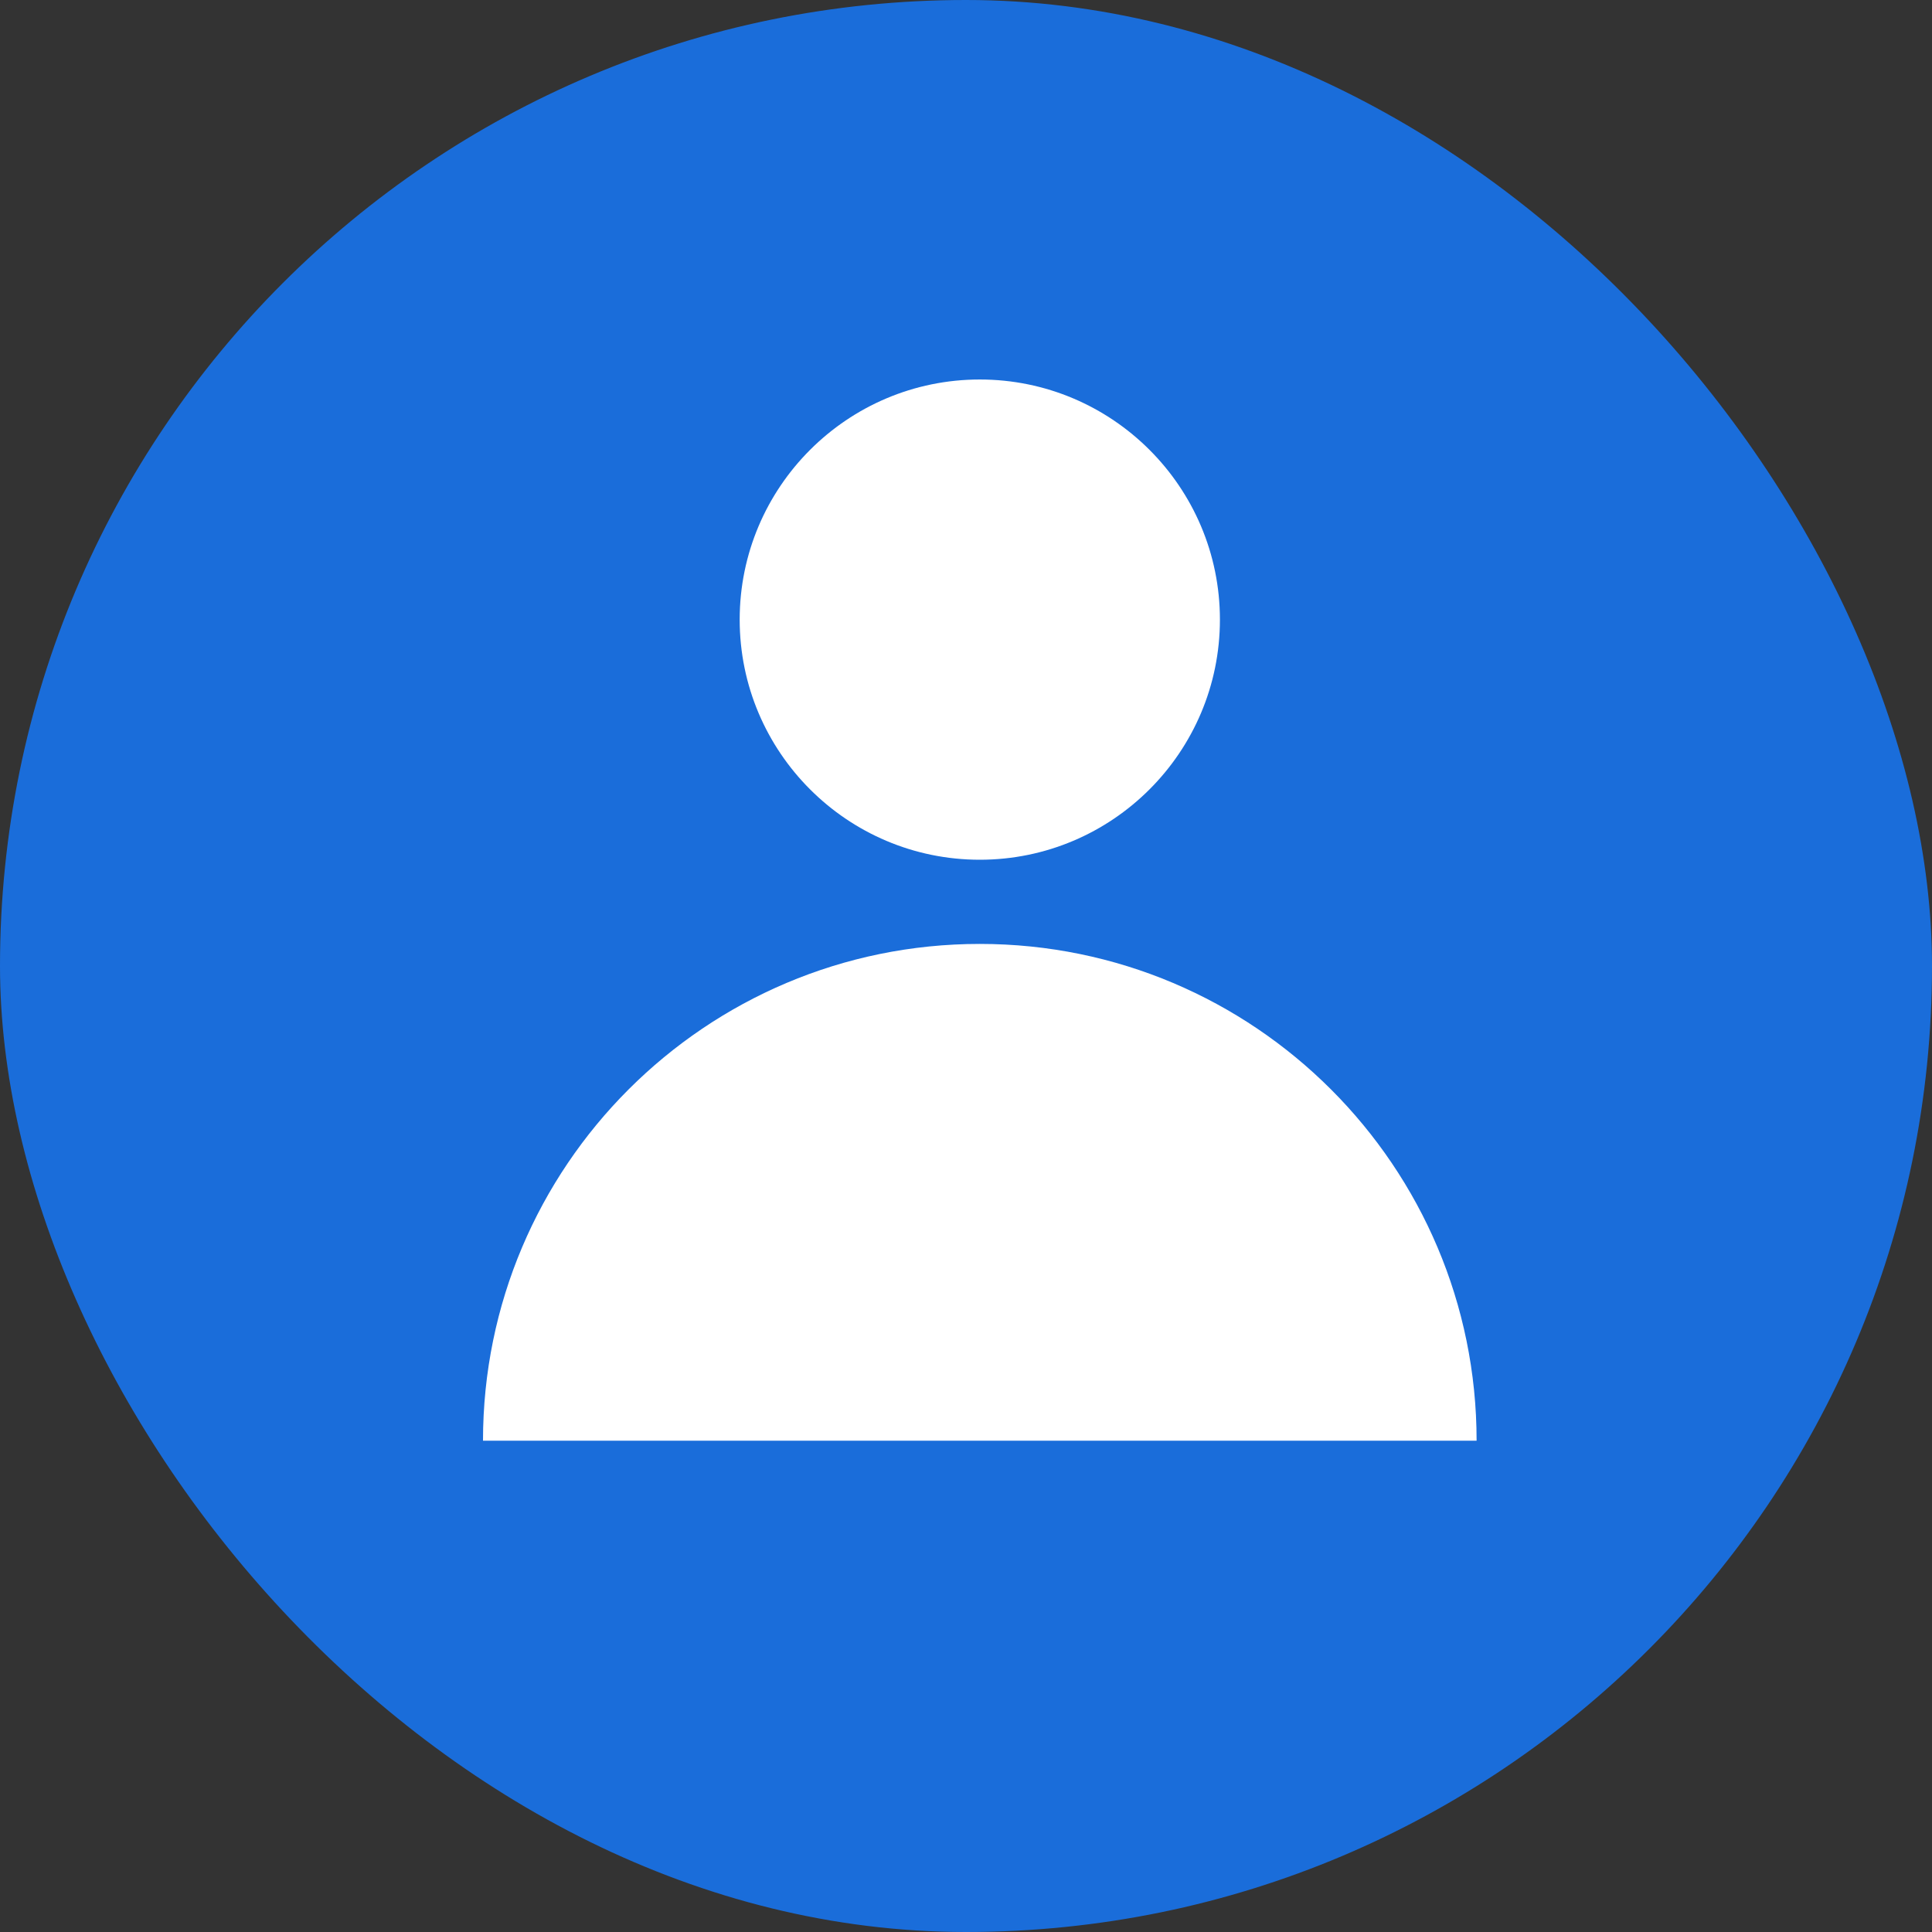
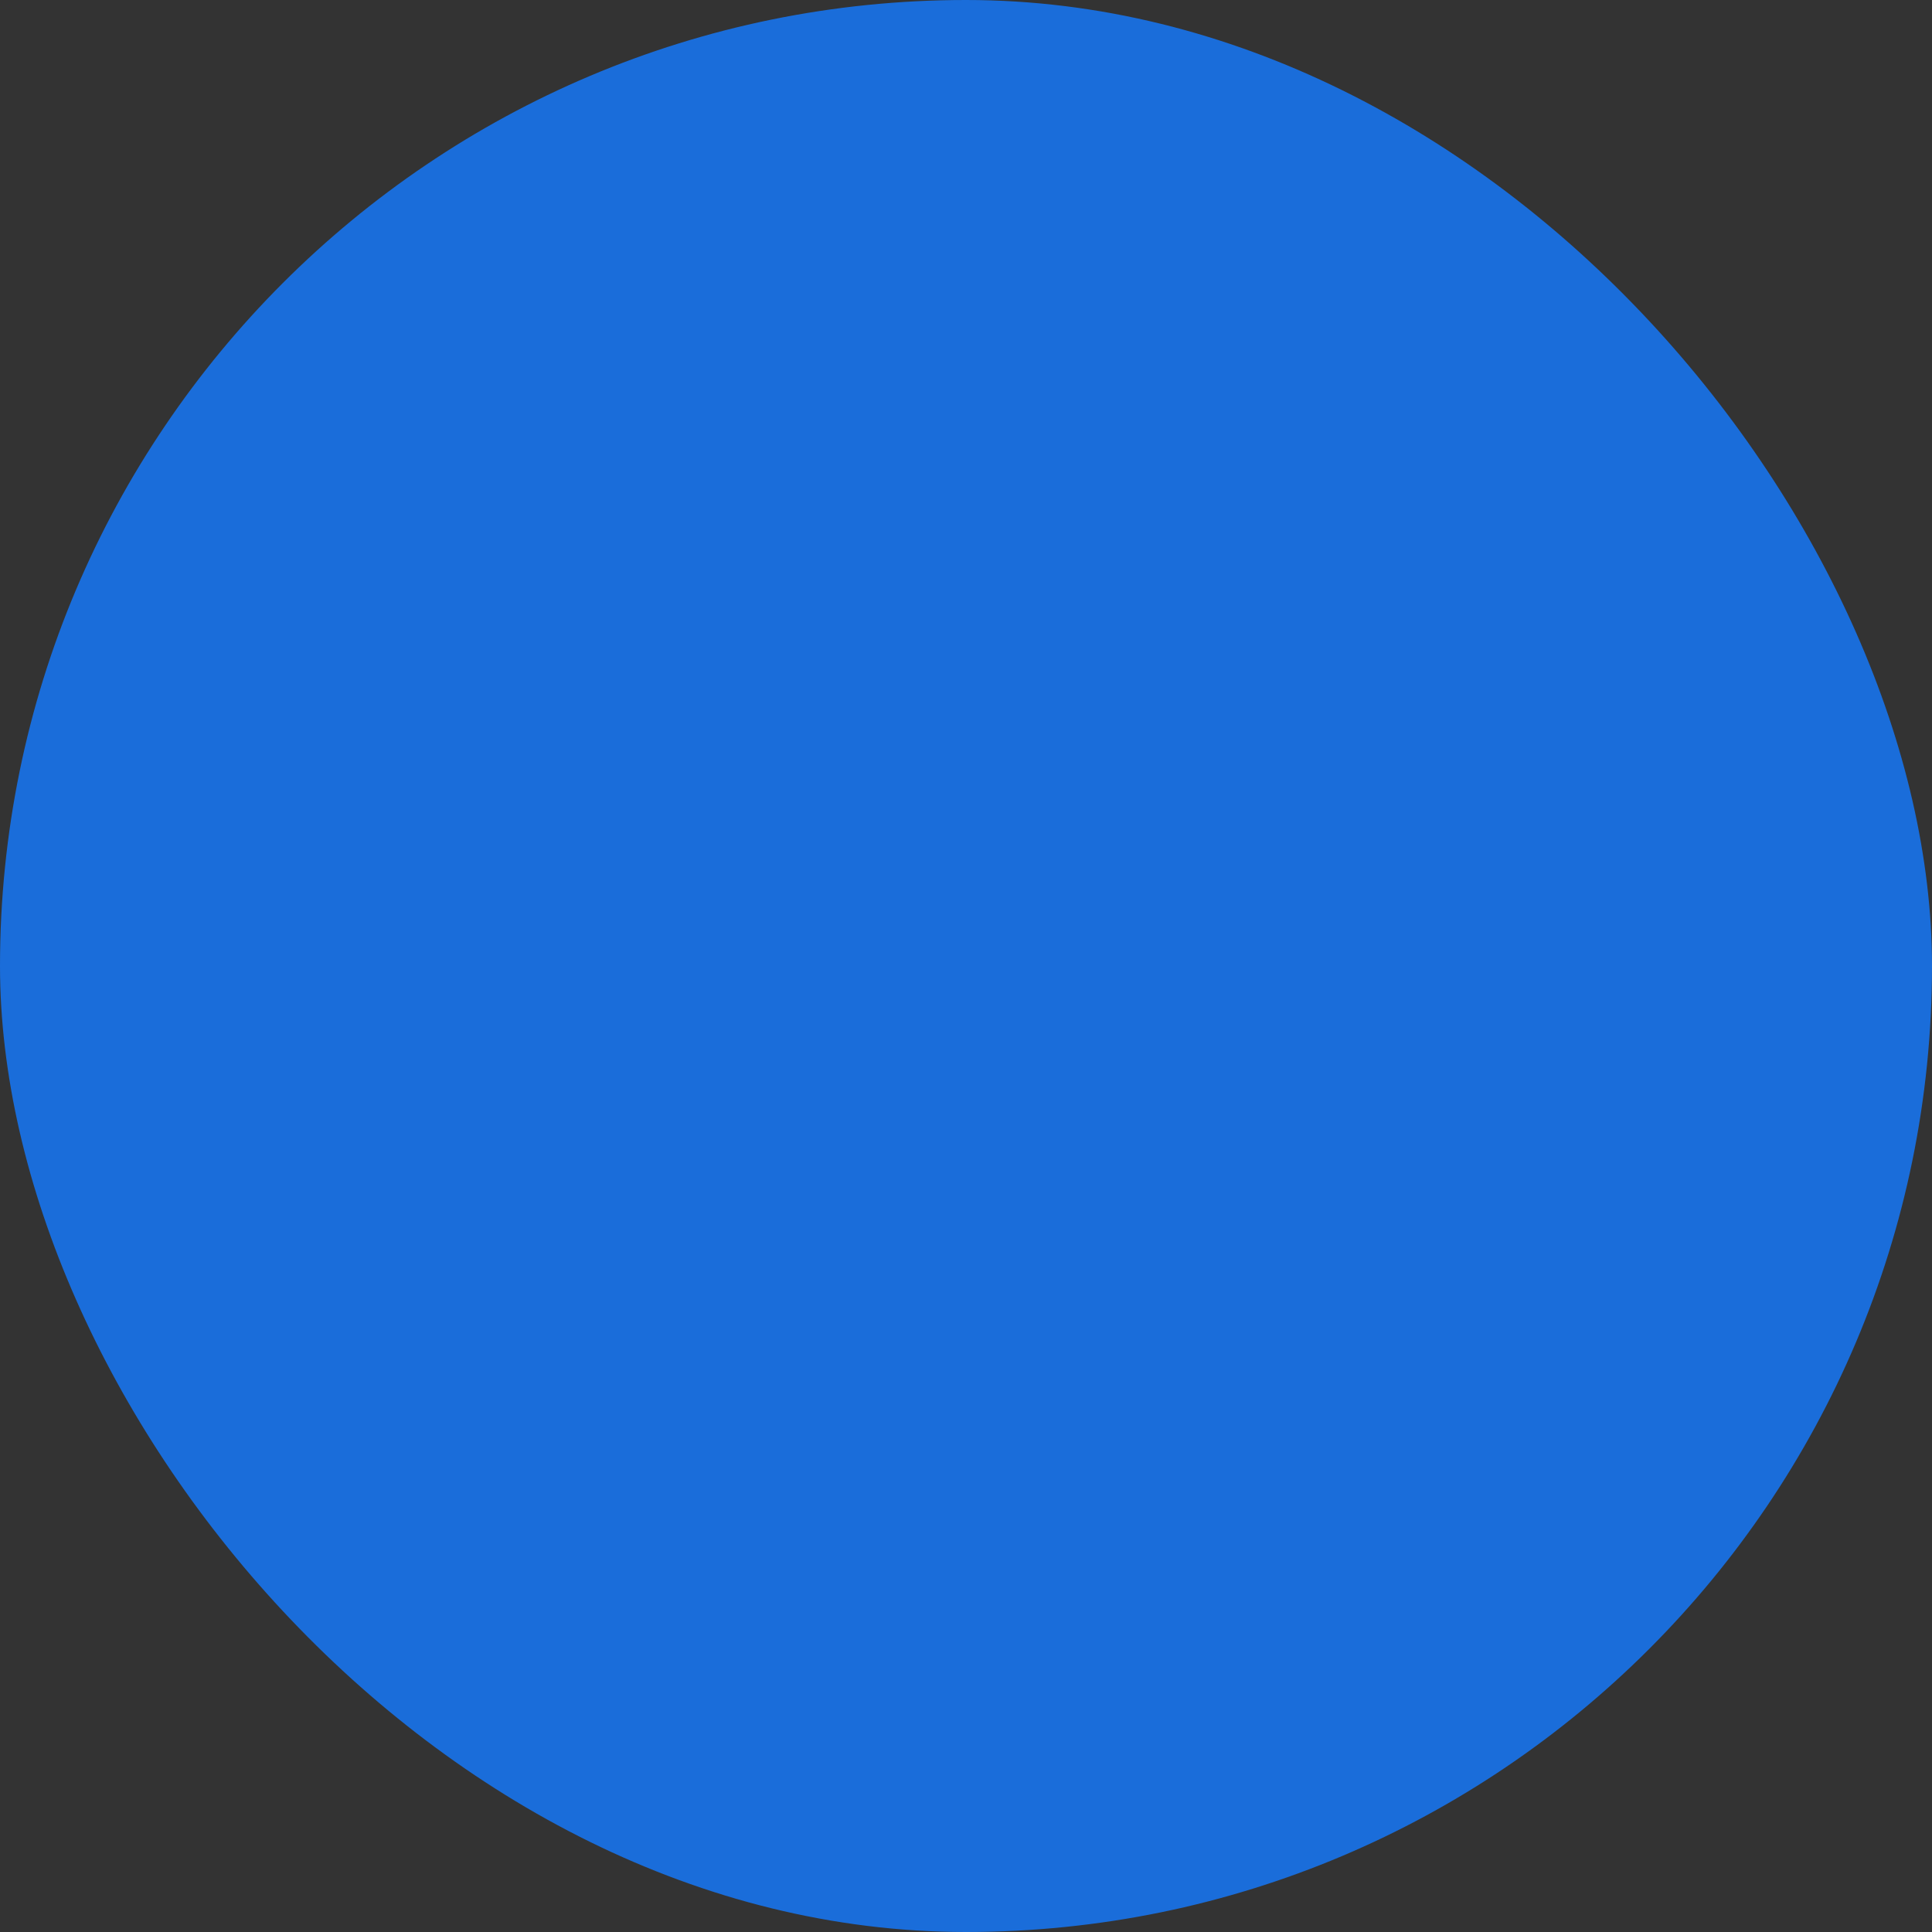
<svg xmlns="http://www.w3.org/2000/svg" width="56" height="56" viewBox="0 0 56 56" fill="none">
  <rect x="0" y="0" width="56" height="56" fill="#333333" stroke="none" />
  <rect width="56" height="56" rx="28" fill="#1A6DDA" />
  <g clip-path="url(#clip0_11258_4119)">
-     <path d="M21.44 17.96C21.44 21.8 24.56 24.92 28.4 24.92C32.24 24.92 35.36 21.8 35.36 17.96C35.36 14.12 32.24 11 28.4 11C24.56 11 21.44 14.12 21.44 17.96ZM28.4 27.36C20.45 27.36 14 33.81 14 41.76H42.8C42.8 33.81 36.35 27.36 28.4 27.36Z" fill="white" />
+     <path d="M21.44 17.96C21.44 21.8 24.56 24.92 28.4 24.92C32.24 24.92 35.36 21.8 35.36 17.96C35.36 14.12 32.24 11 28.4 11C24.56 11 21.44 14.12 21.44 17.96ZM28.4 27.36C20.45 27.36 14 33.81 14 41.76H42.8Z" fill="white" />
  </g>
  <defs>
    <clipPath id="clip0_11258_4119">
-       <rect width="28.8" height="30.76" fill="white" transform="translate(14 11)" />
-     </clipPath>
+       </clipPath>
  </defs>
</svg>